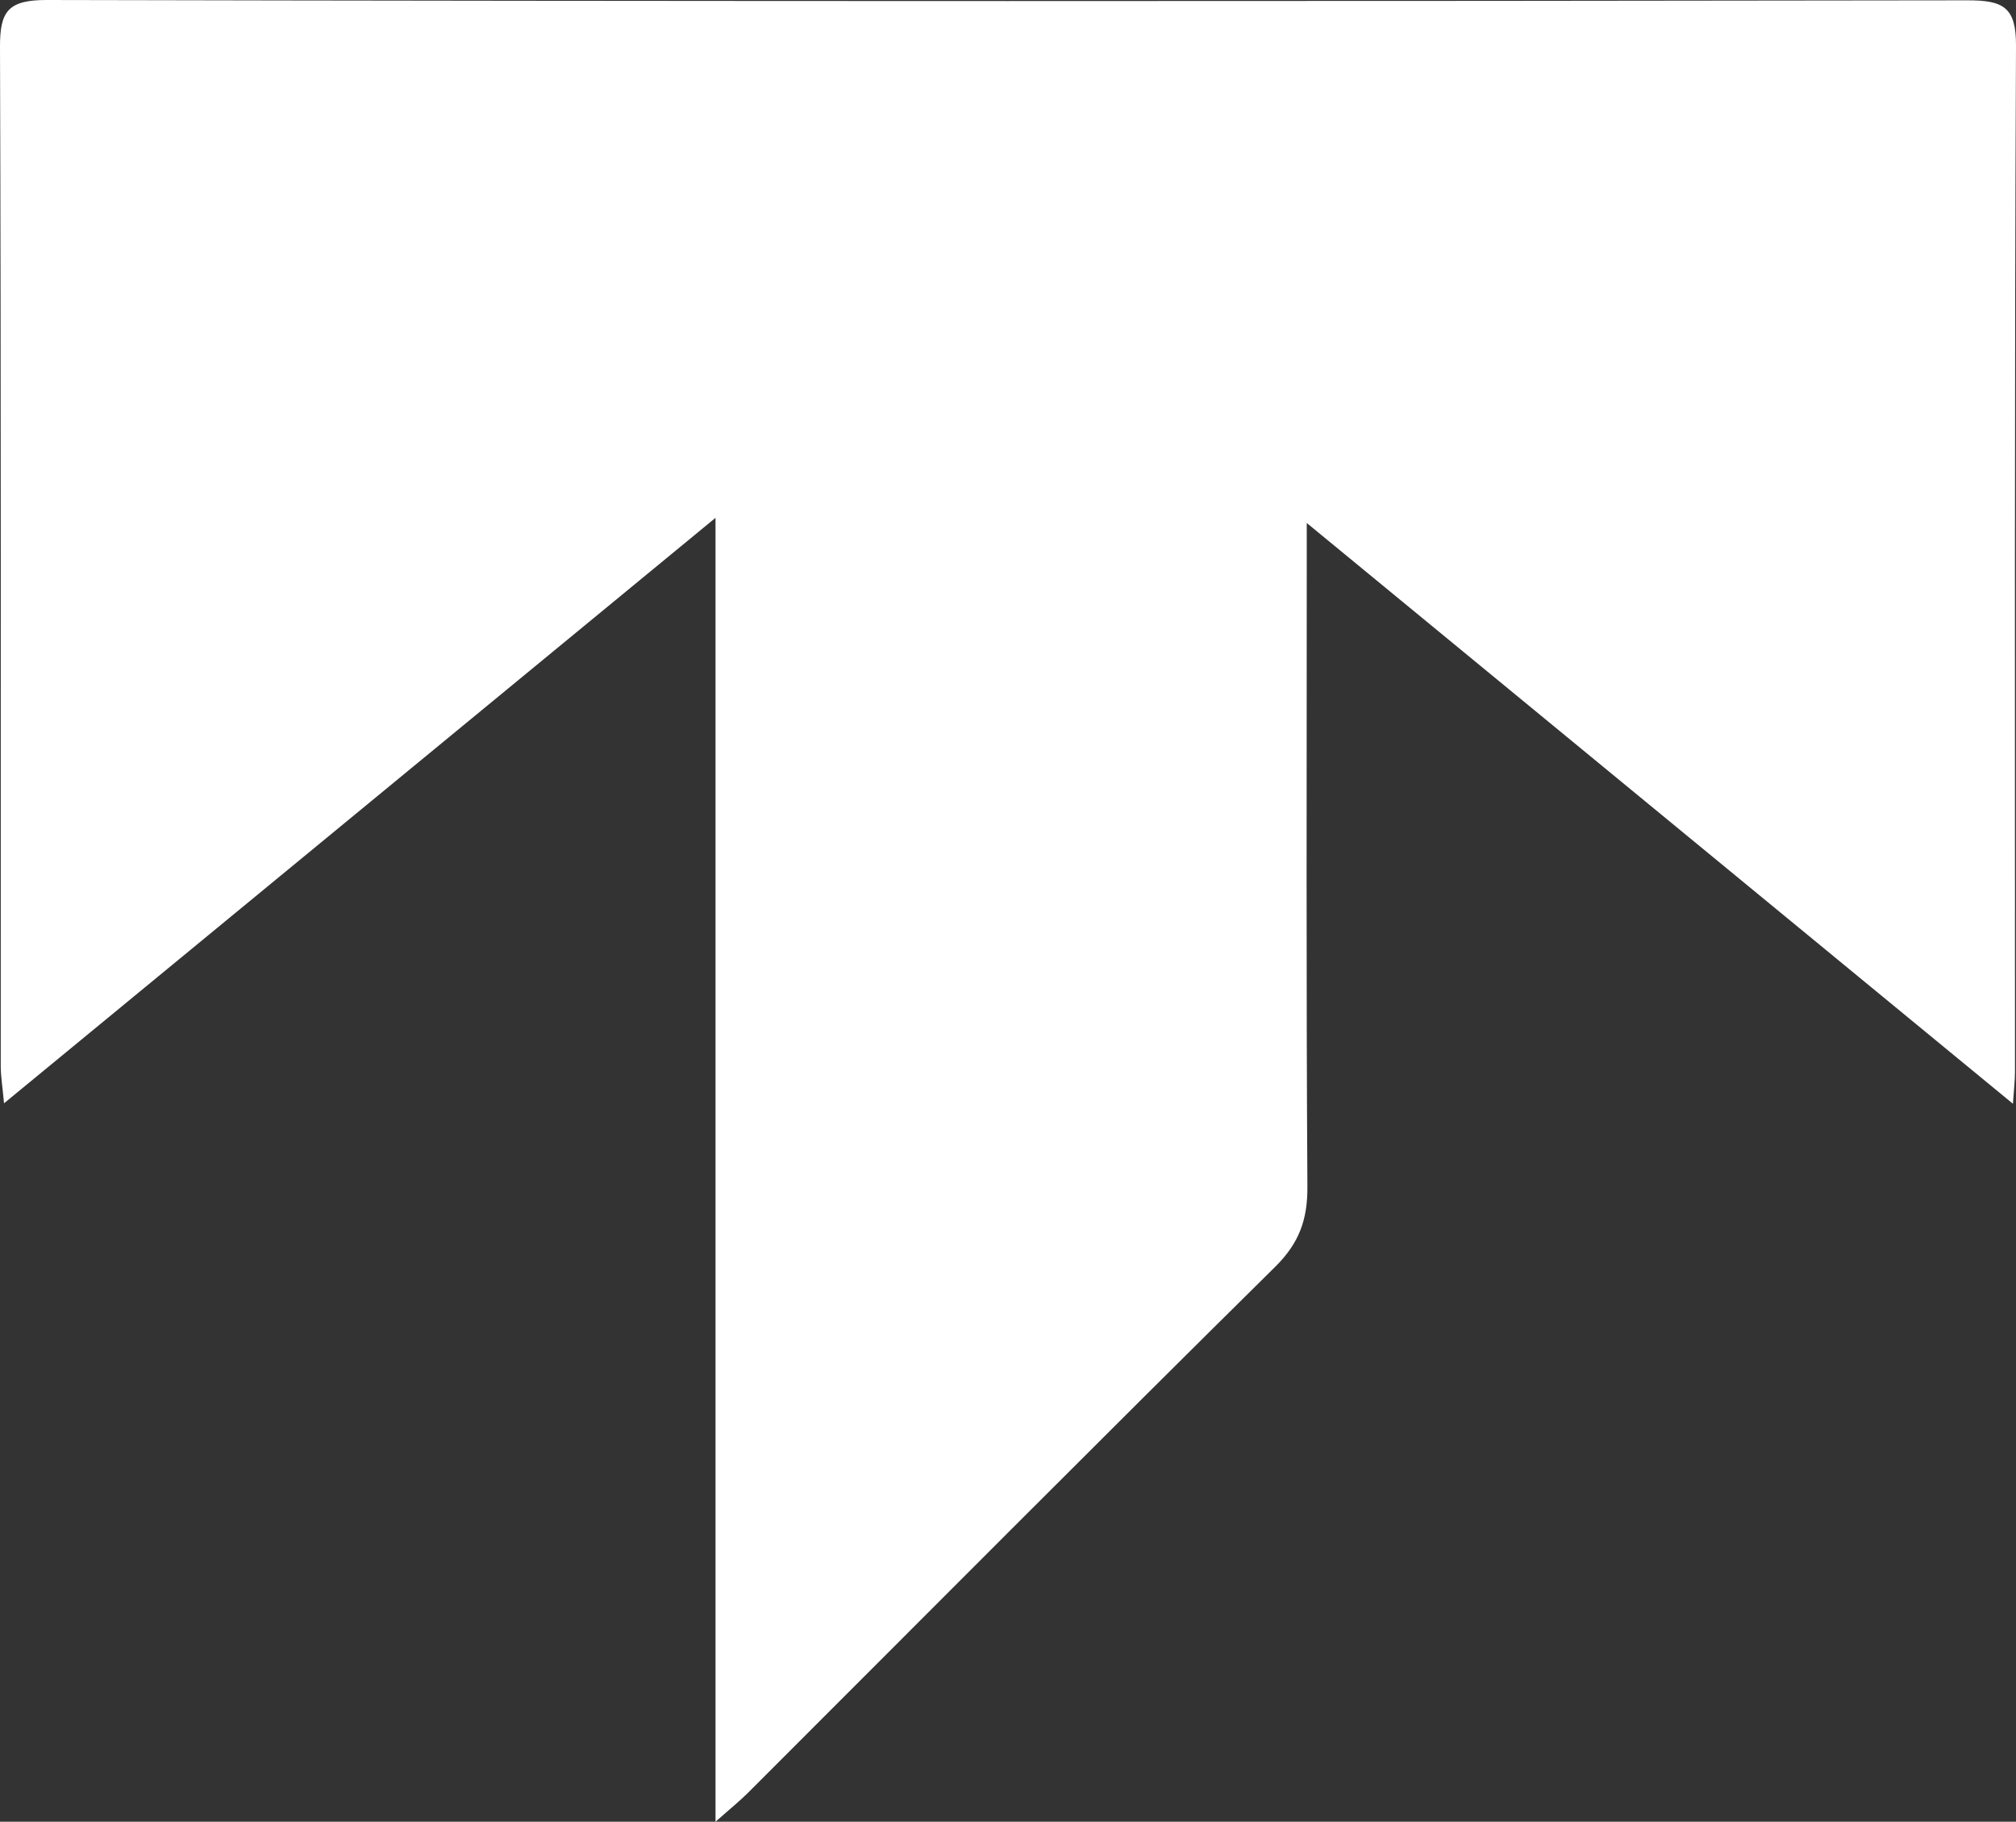
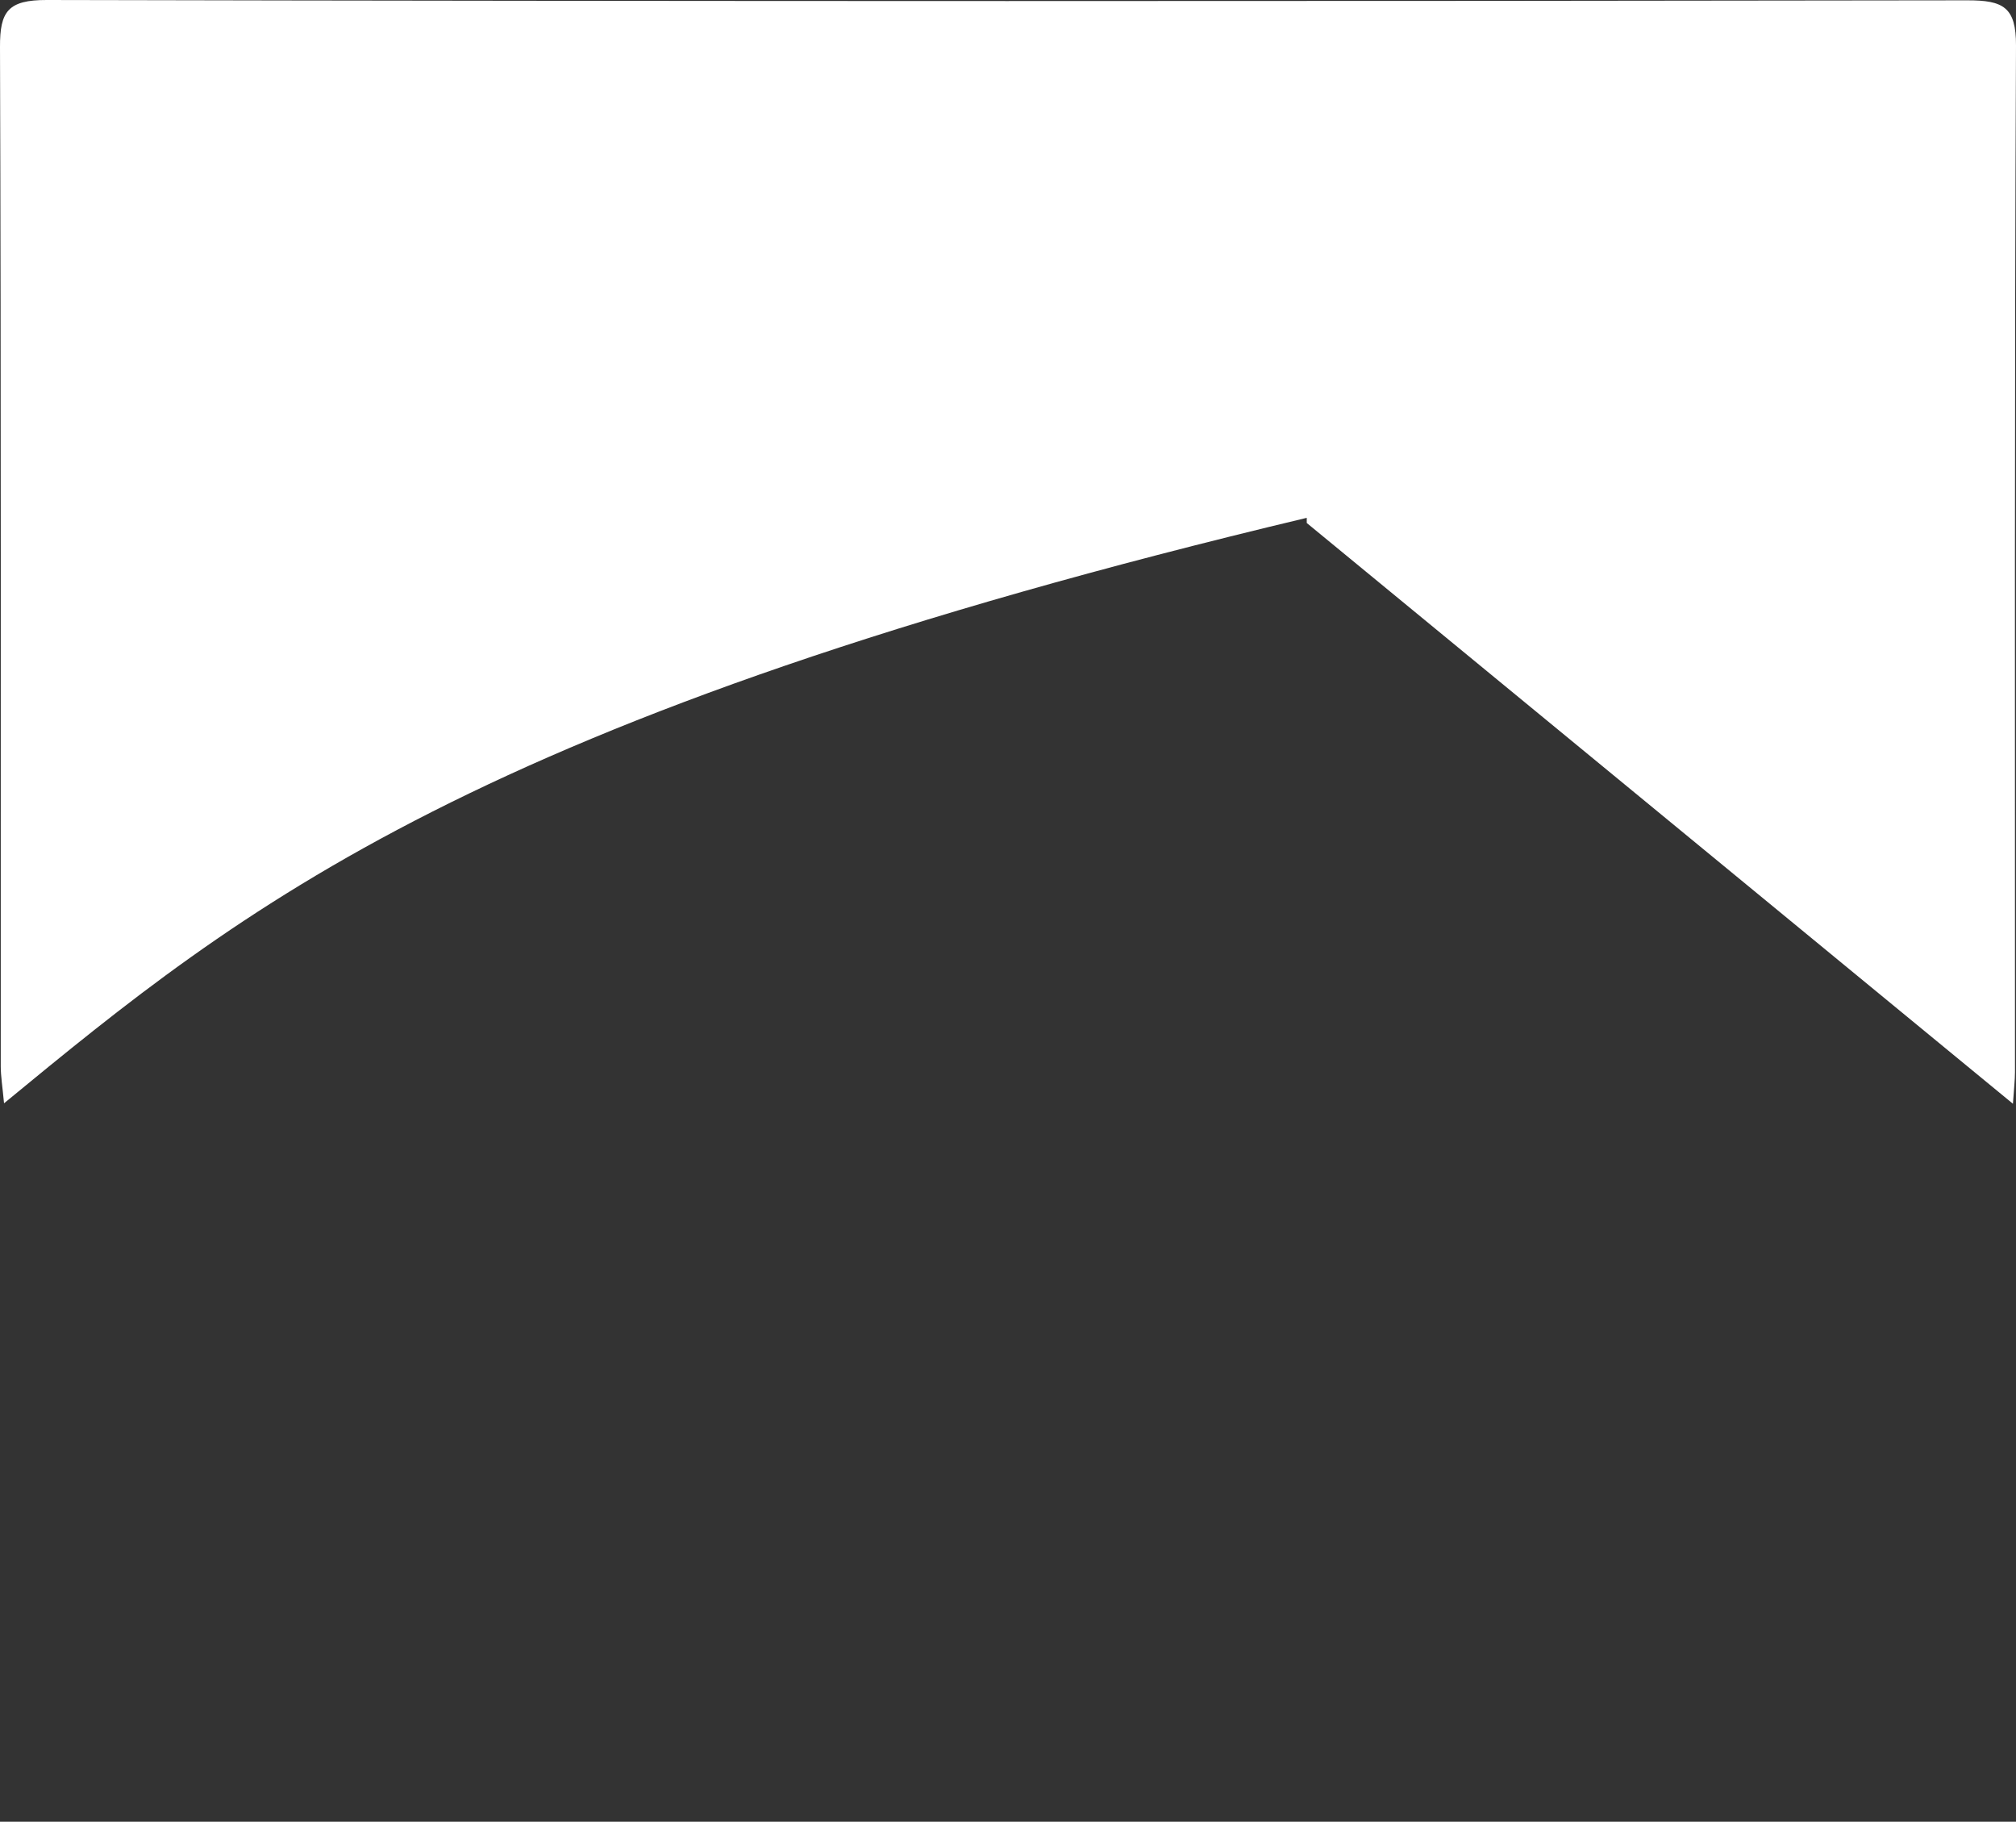
<svg xmlns="http://www.w3.org/2000/svg" id="Layer_1" data-name="Layer 1" viewBox="0 0 434.44 392.5">
  <rect x="0" y="0" width="434.44" height="392.5" fill="#333333" stroke="none" />
  <defs>
    <style>
      .cls-1 {
        fill: #fff;
        stroke-width: 0px;
      }
    </style>
  </defs>
-   <path class="cls-1" d="M281.6,112.69v10.5c0,44.18-.13,88.36.14,132.54.04,7.01-1.75,12.08-6.93,17.2-38.06,37.58-75.76,75.51-113.6,113.32-1.78,1.78-3.77,3.37-7.02,6.26V111.57C102.22,154.33,52.14,195.54.87,237.71c-.34-3.66-.71-5.83-.71-8.01C.14,156.51.25,83.31,0,10.11-.03,2.46,1.72-.02,10.09,0c137.96.3,275.92.28,413.88.07,7.73-.01,10.5,1.46,10.47,9.75-.34,73.72-.2,147.44-.22,221.16,0,1.77-.22,3.54-.44,6.83-50.72-41.71-100.52-82.65-152.18-125.13Z" />
+   <path class="cls-1" d="M281.6,112.69v10.5V111.57C102.22,154.33,52.14,195.54.87,237.71c-.34-3.66-.71-5.83-.71-8.01C.14,156.51.25,83.31,0,10.11-.03,2.46,1.72-.02,10.09,0c137.96.3,275.92.28,413.88.07,7.73-.01,10.5,1.46,10.47,9.75-.34,73.72-.2,147.44-.22,221.16,0,1.77-.22,3.54-.44,6.83-50.72-41.71-100.52-82.65-152.18-125.13Z" />
</svg>